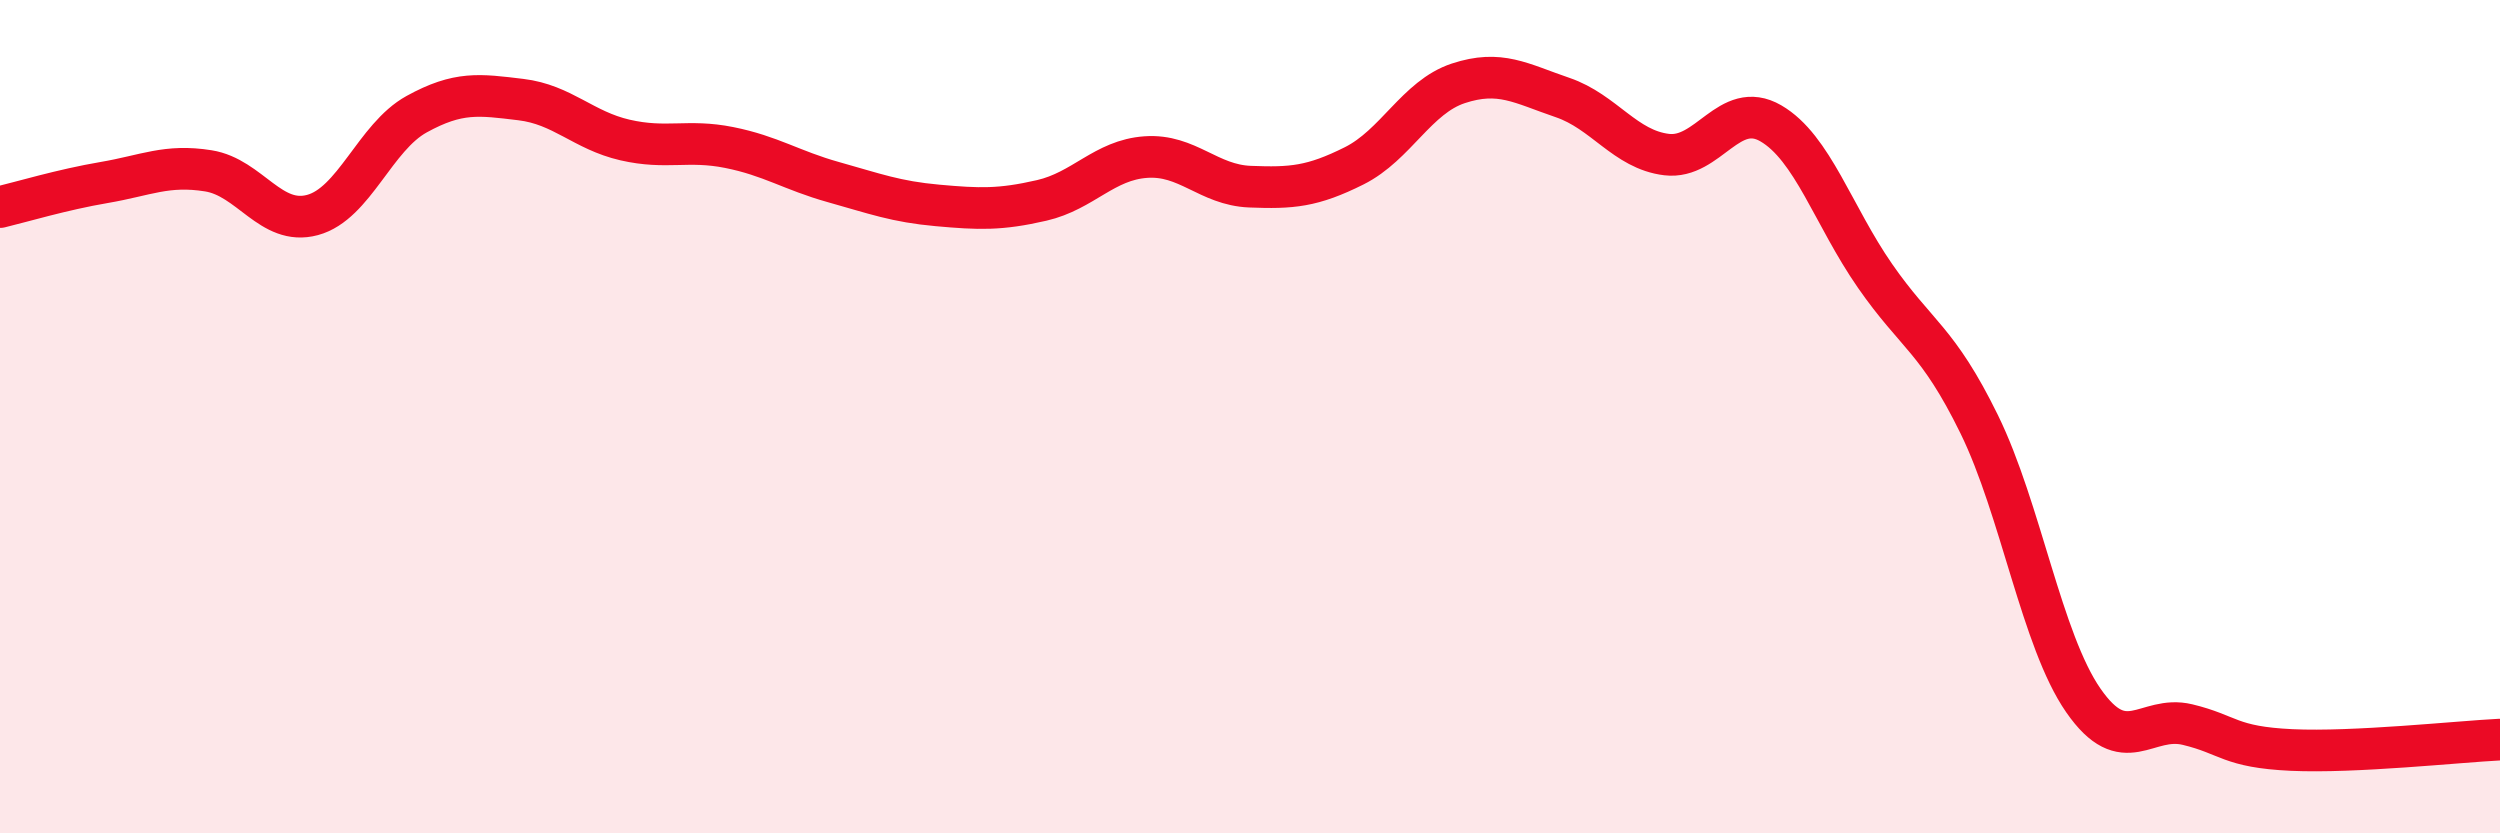
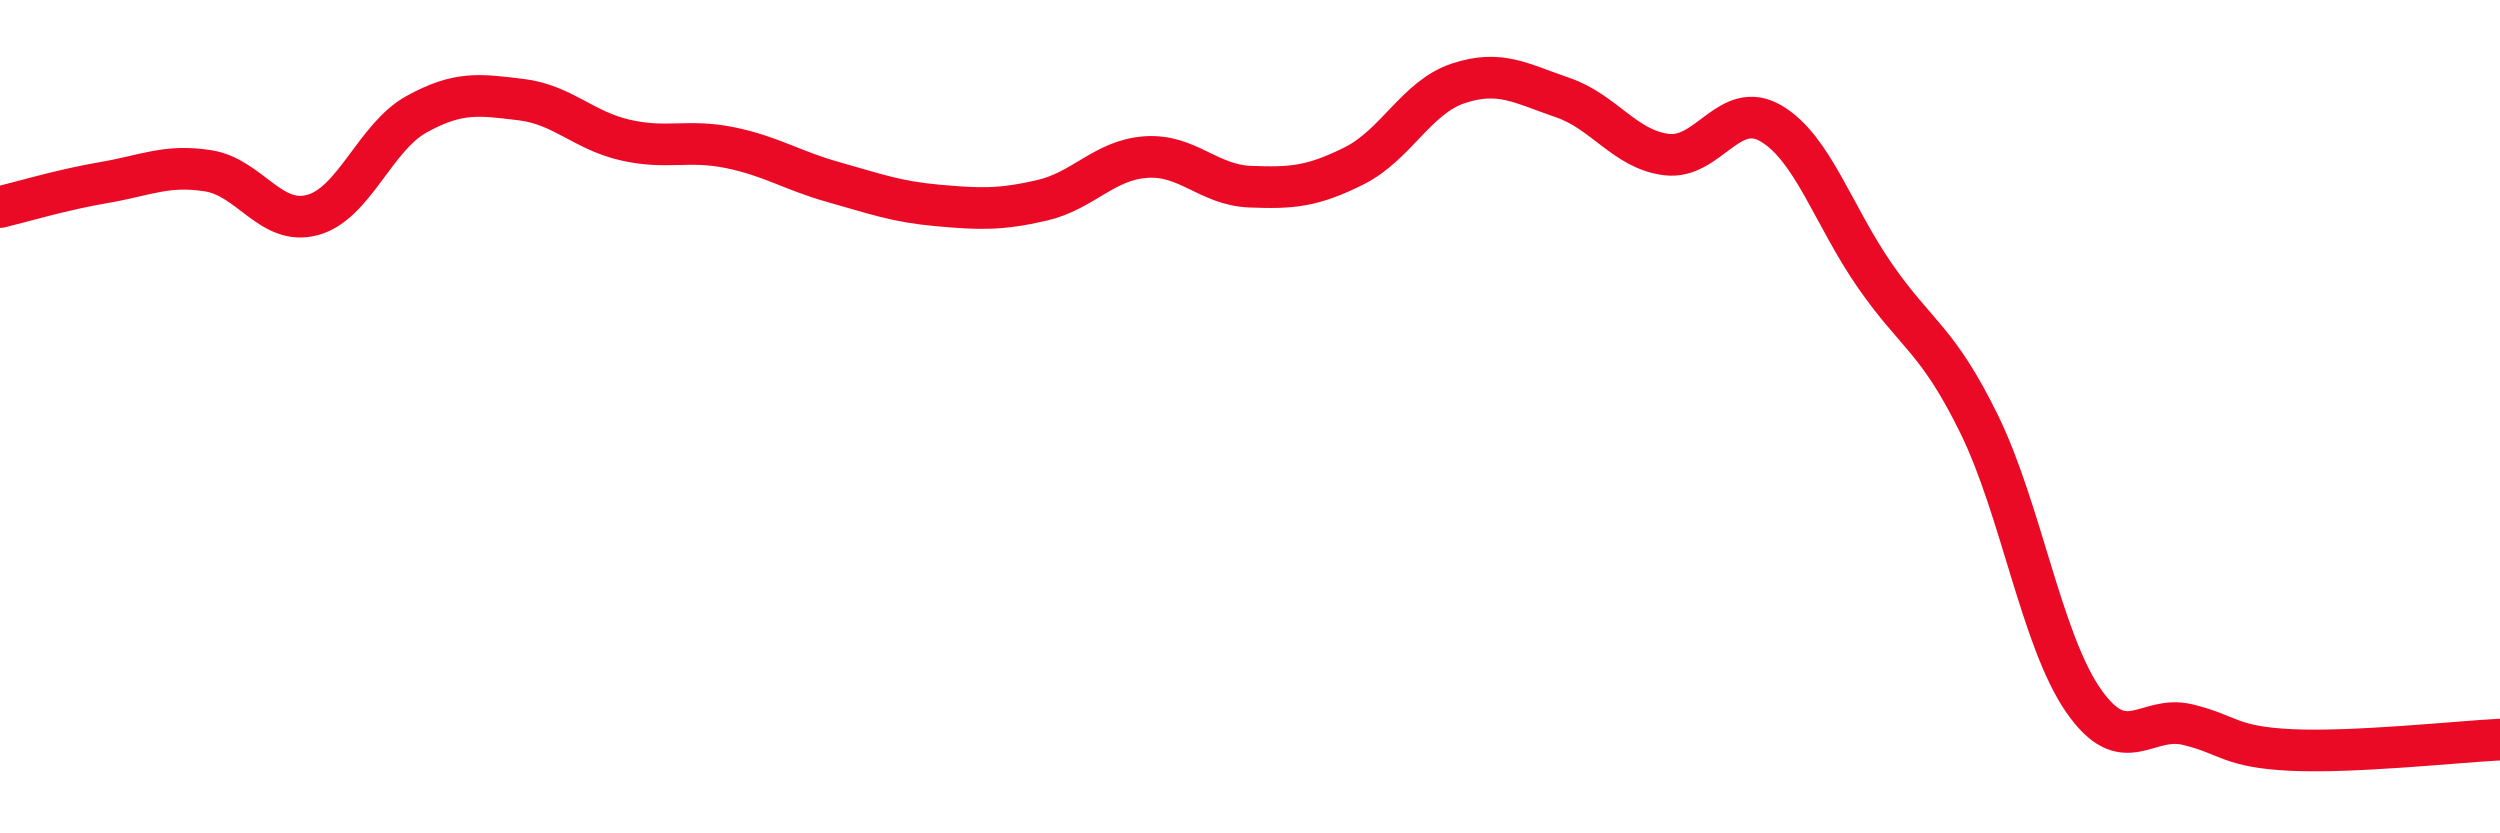
<svg xmlns="http://www.w3.org/2000/svg" width="60" height="20" viewBox="0 0 60 20">
-   <path d="M 0,4.97 C 0.5,4.85 1.5,4.55 2.5,4.38 C 3.5,4.21 4,3.94 5,4.1 C 6,4.26 6.5,5.43 7.5,5.16 C 8.5,4.89 9,3.29 10,2.74 C 11,2.19 11.5,2.27 12.5,2.39 C 13.5,2.51 14,3.13 15,3.36 C 16,3.59 16.5,3.34 17.5,3.54 C 18.5,3.74 19,4.09 20,4.37 C 21,4.65 21.5,4.84 22.5,4.93 C 23.5,5.02 24,5.04 25,4.81 C 26,4.58 26.5,3.84 27.5,3.77 C 28.5,3.7 29,4.44 30,4.48 C 31,4.52 31.5,4.48 32.5,3.98 C 33.5,3.48 34,2.33 35,2 C 36,1.67 36.5,2 37.5,2.34 C 38.5,2.68 39,3.59 40,3.71 C 41,3.83 41.5,2.38 42.5,2.96 C 43.5,3.54 44,5.18 45,6.62 C 46,8.06 46.5,8.14 47.5,10.18 C 48.5,12.22 49,15.37 50,16.81 C 51,18.25 51.5,17.15 52.5,17.39 C 53.5,17.63 53.5,17.93 55,18 C 56.5,18.07 59,17.8 60,17.75L60 20L0 20Z" fill="#EB0A25" opacity="0.1" stroke-linecap="round" stroke-linejoin="round" />
  <path d="M 0,4.97 C 0.5,4.85 1.5,4.55 2.5,4.38 C 3.5,4.21 4,3.94 5,4.1 C 6,4.26 6.5,5.43 7.5,5.16 C 8.5,4.89 9,3.29 10,2.74 C 11,2.19 11.5,2.27 12.5,2.39 C 13.5,2.51 14,3.13 15,3.36 C 16,3.59 16.5,3.34 17.5,3.54 C 18.5,3.74 19,4.09 20,4.37 C 21,4.65 21.5,4.84 22.5,4.93 C 23.5,5.02 24,5.04 25,4.81 C 26,4.58 26.5,3.84 27.5,3.77 C 28.5,3.7 29,4.44 30,4.48 C 31,4.52 31.5,4.48 32.5,3.98 C 33.5,3.48 34,2.33 35,2 C 36,1.67 36.5,2 37.5,2.34 C 38.5,2.68 39,3.59 40,3.71 C 41,3.83 41.5,2.38 42.5,2.96 C 43.5,3.54 44,5.18 45,6.62 C 46,8.06 46.5,8.14 47.5,10.18 C 48.5,12.22 49,15.37 50,16.81 C 51,18.25 51.5,17.15 52.5,17.39 C 53.5,17.63 53.5,17.93 55,18 C 56.5,18.07 59,17.8 60,17.75" stroke="#EB0A25" stroke-width="1" fill="none" stroke-linecap="round" stroke-linejoin="round" />
</svg>